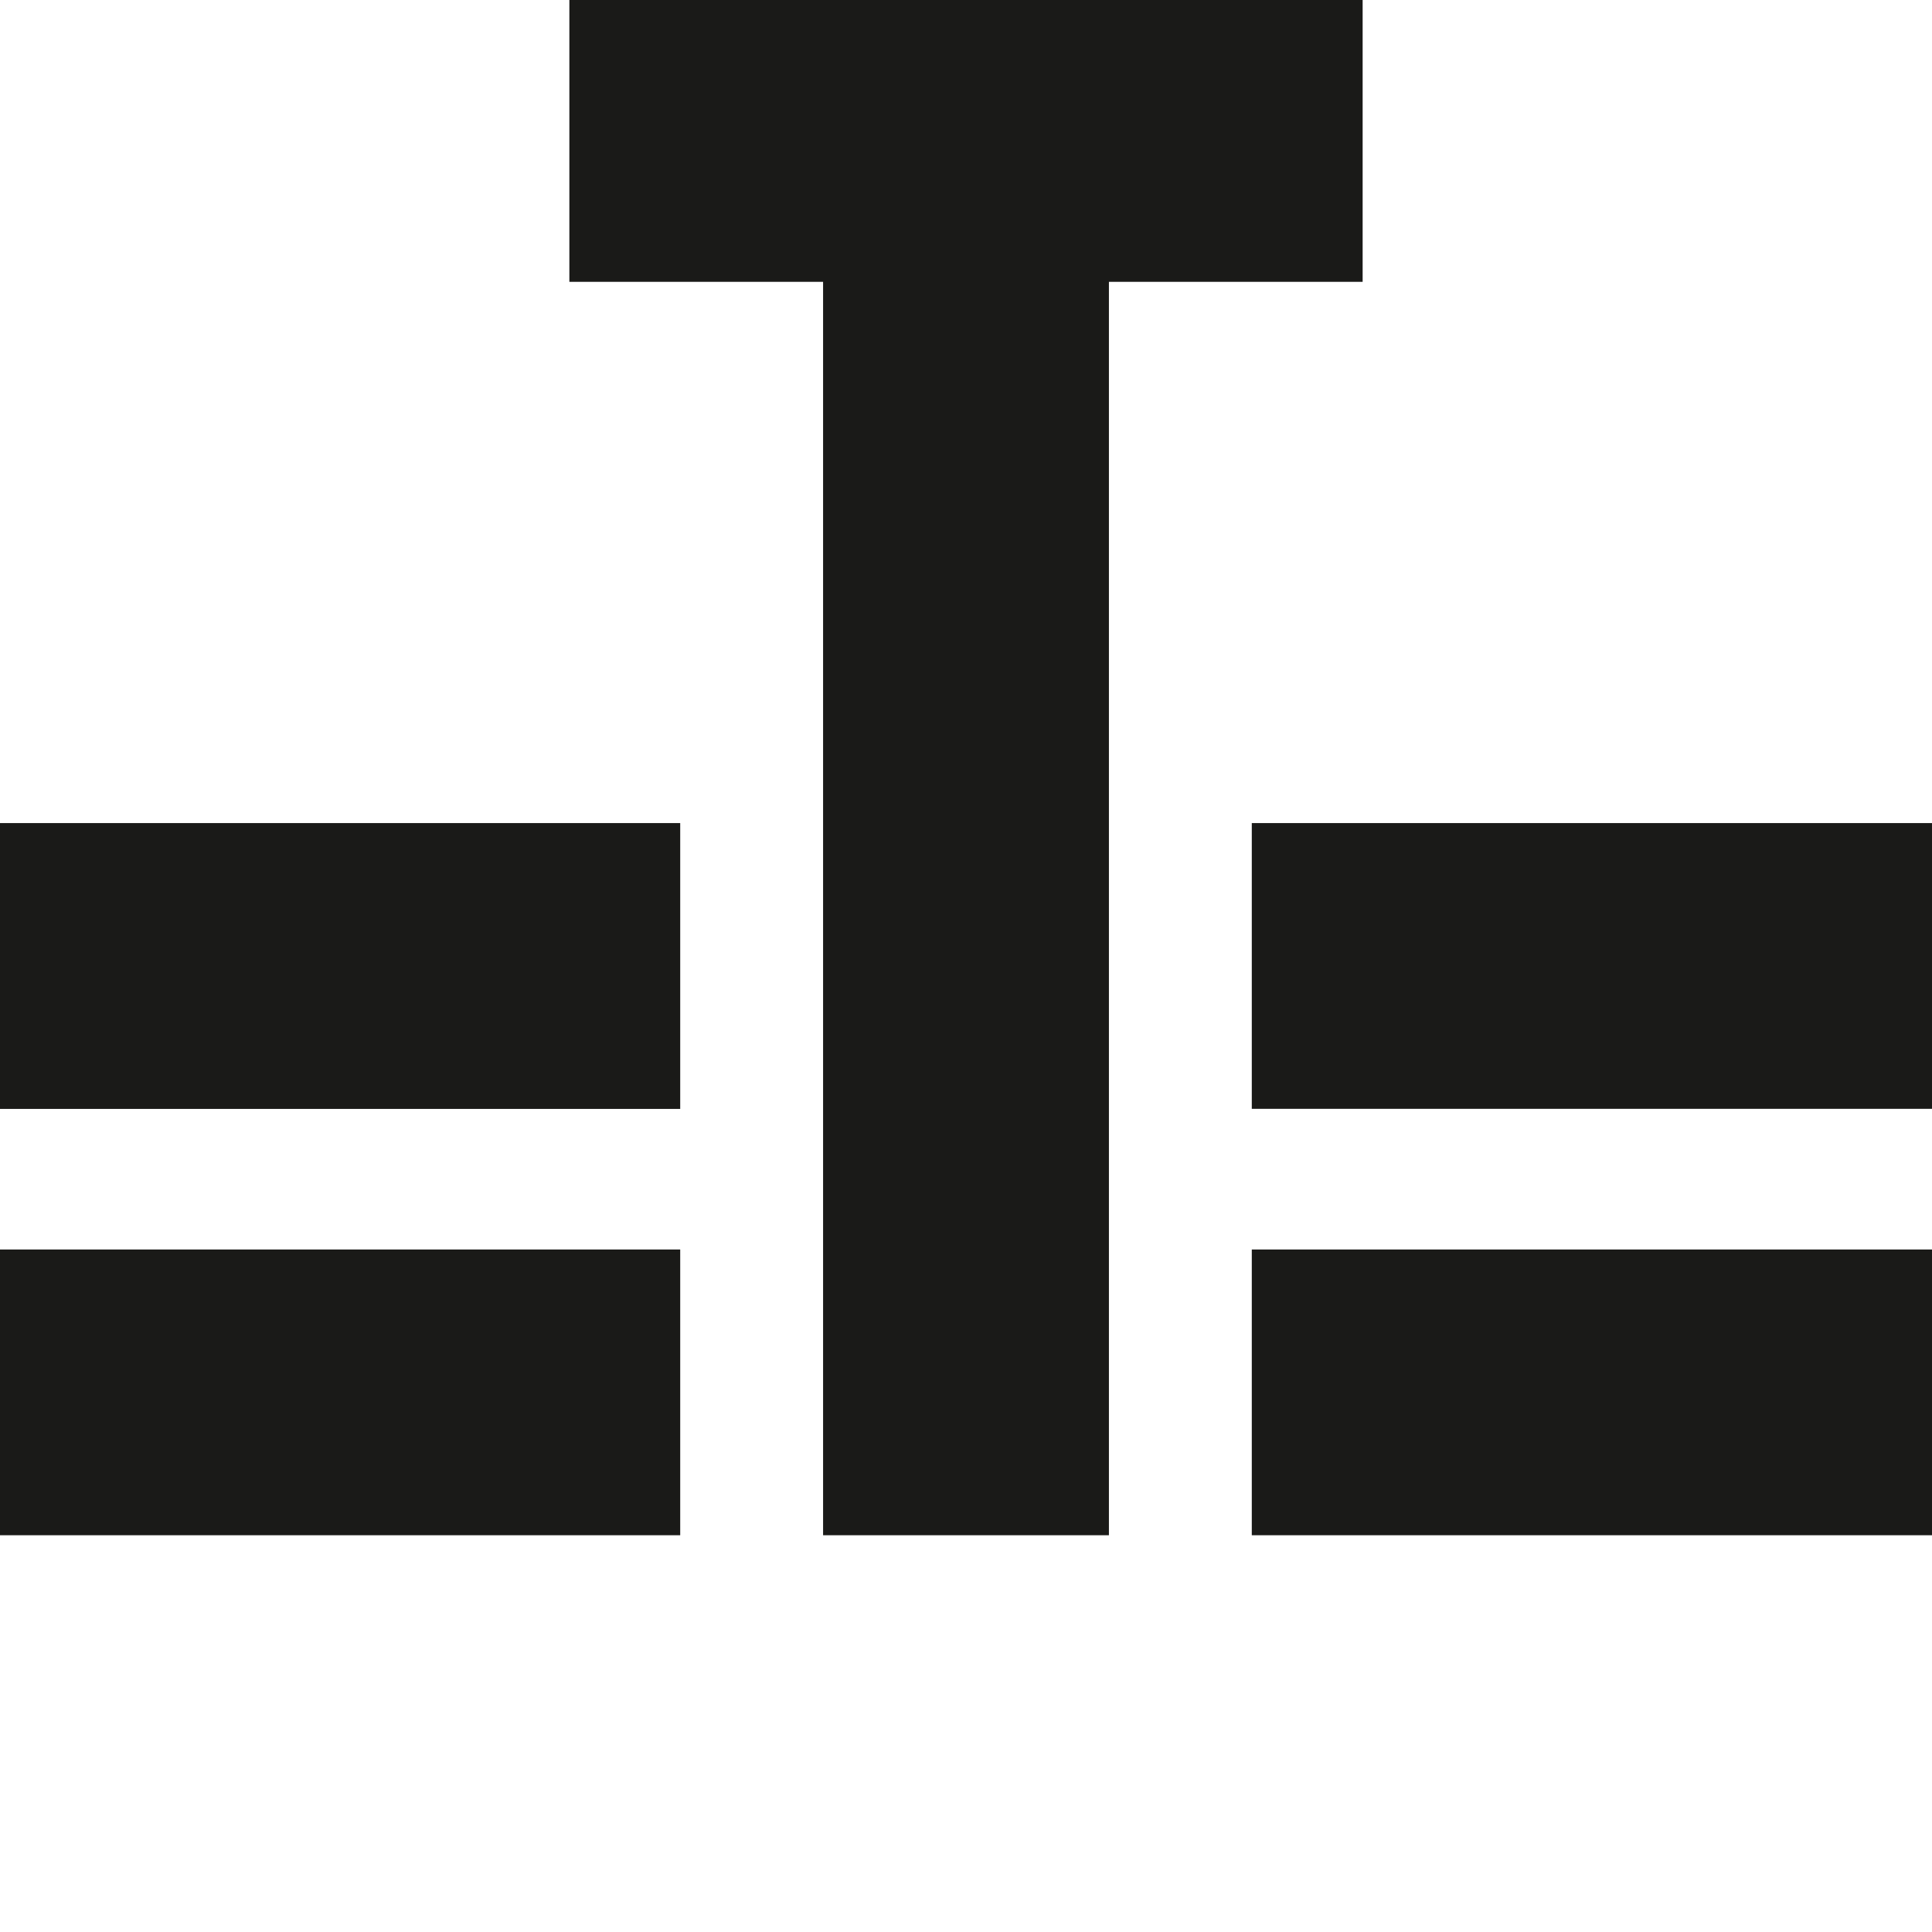
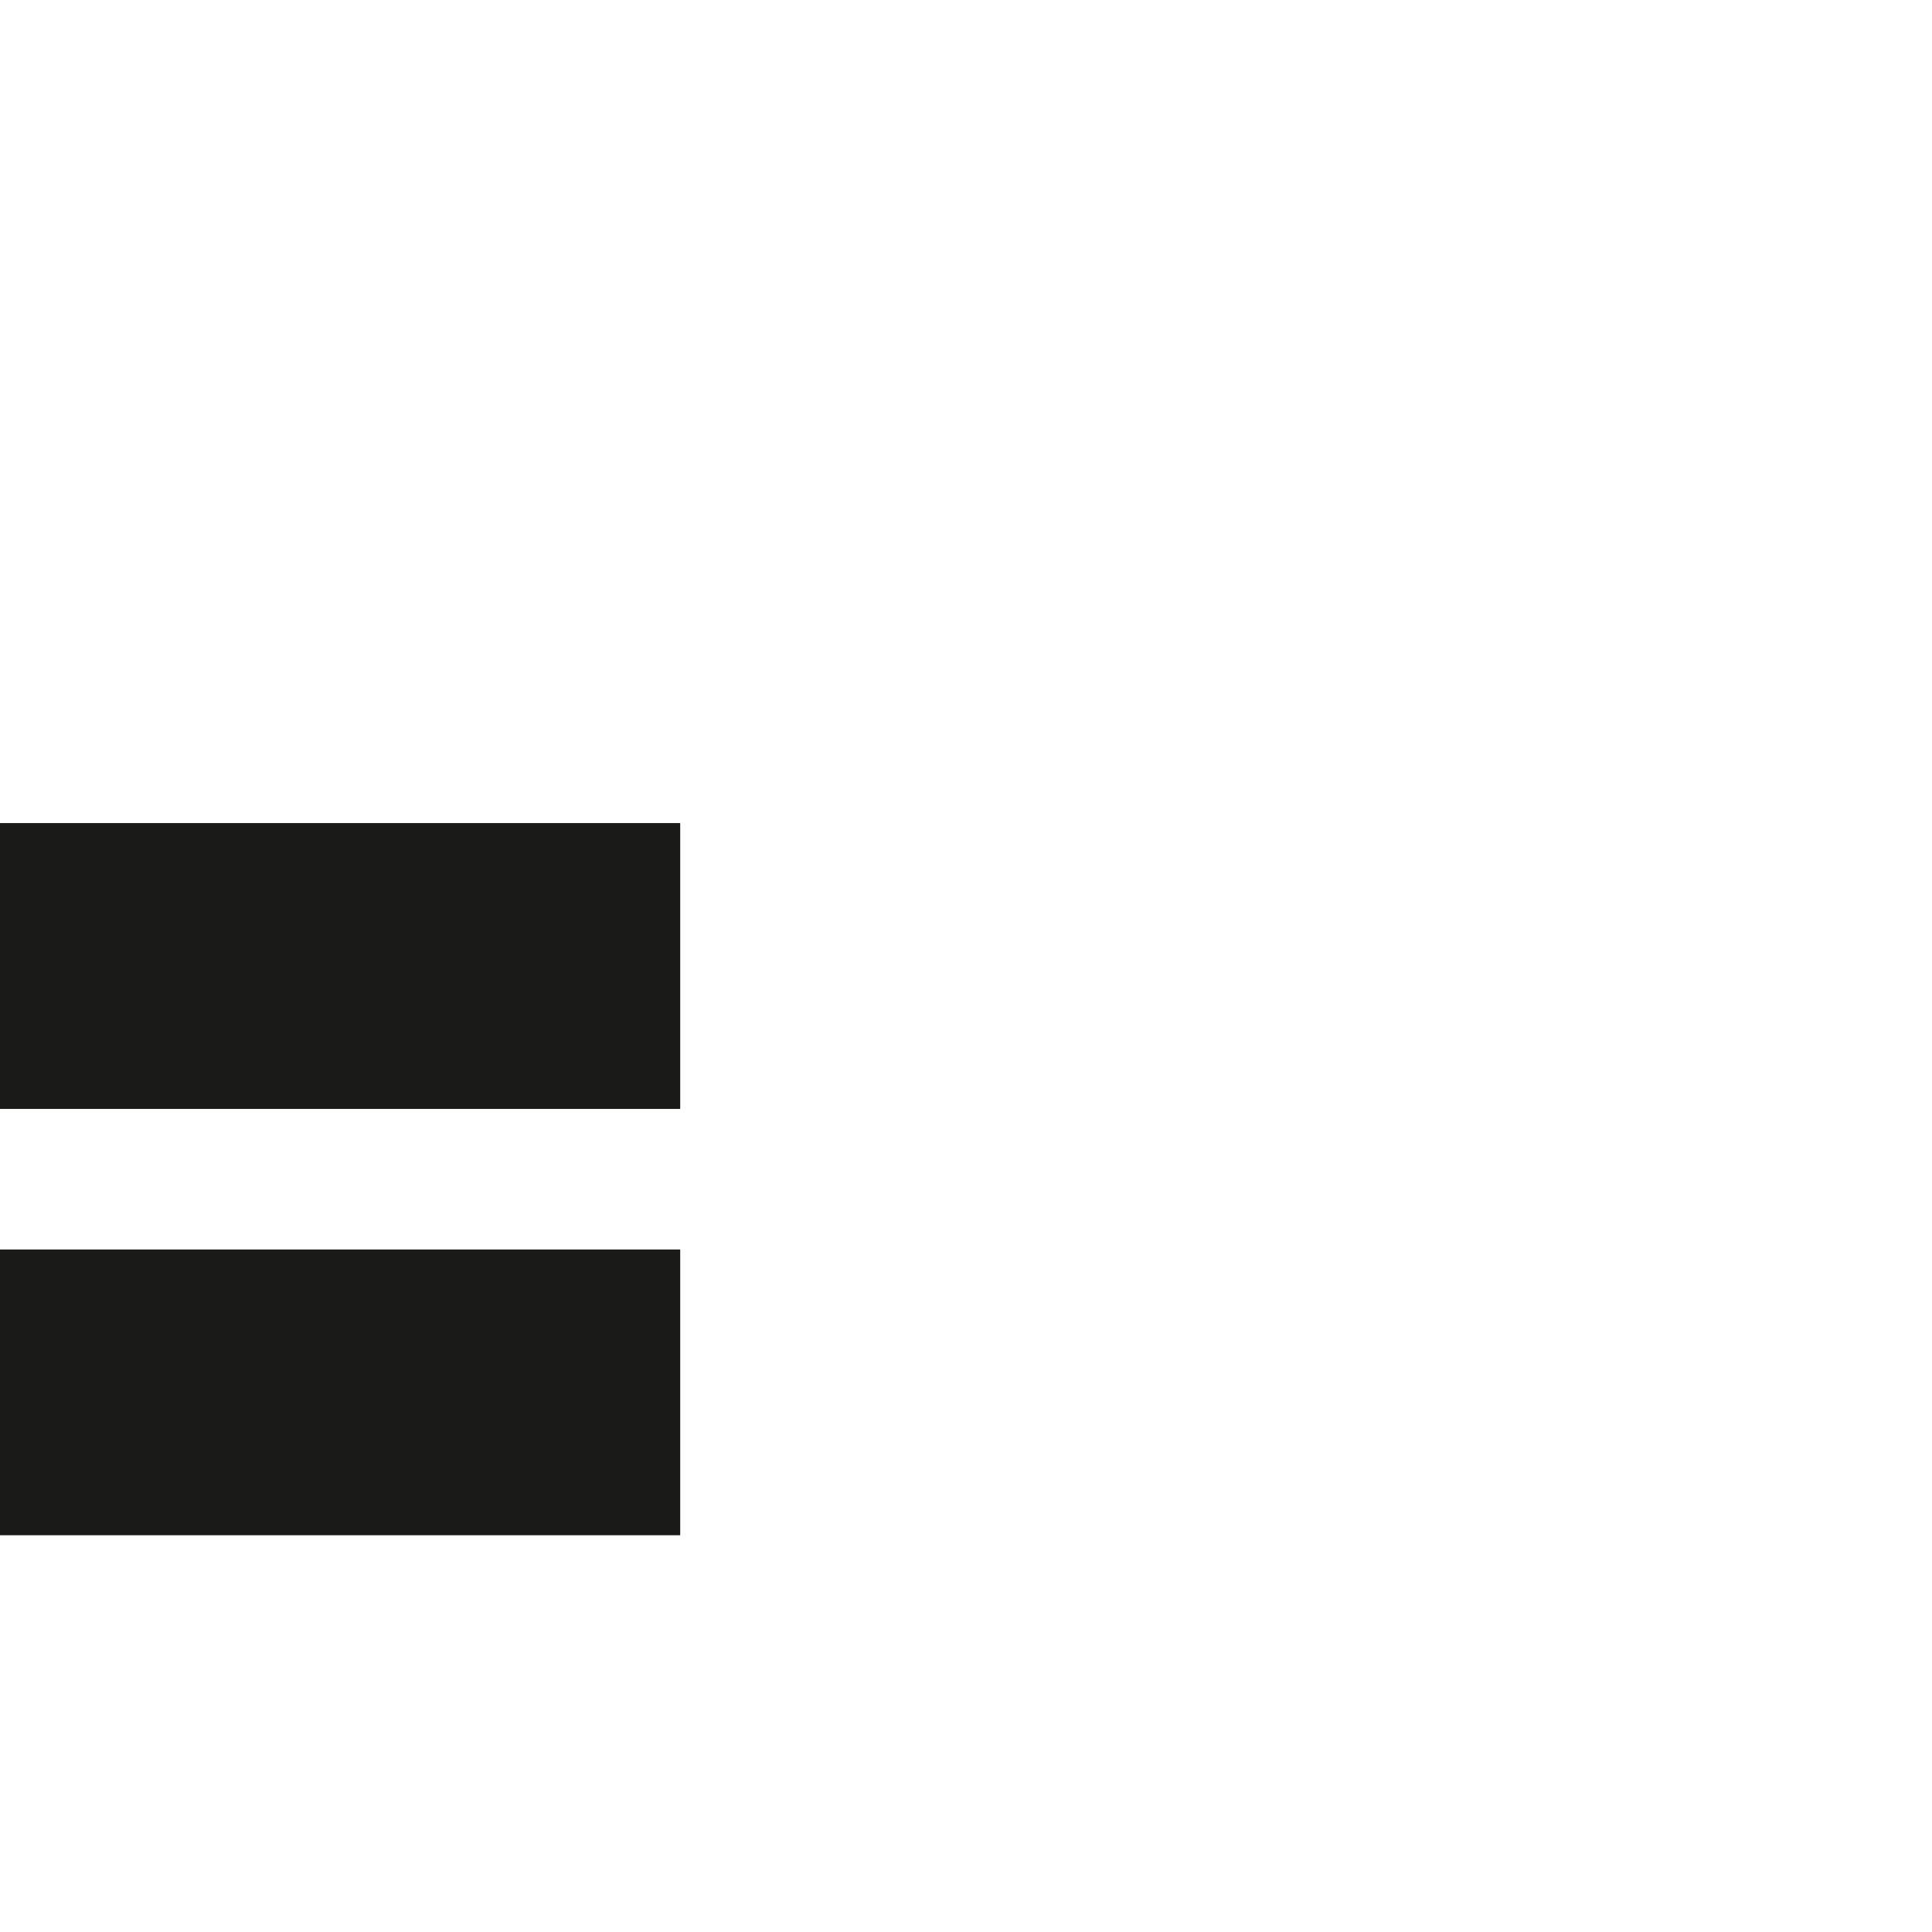
<svg xmlns="http://www.w3.org/2000/svg" id="Ebene_1" data-name="Ebene 1" viewBox="0 0 226.77 226.77" width="40" height="40">
  <defs>
    <style>
      .cls-1 {
        fill: #1a1a18;
      }
    </style>
  </defs>
-   <rect class="cls-1" x="146.93" y="96.61" width="79.84" height="33.54" />
  <rect class="cls-1" x="0" y="96.61" width="79.84" height="33.55" />
  <rect class="cls-1" x="0" y="146.66" width="79.84" height="33.54" />
-   <polygon class="cls-1" points="159.94 -.46 159.94 33.08 130.16 33.08 130.16 180.2 96.61 180.2 96.61 33.08 66.83 33.08 66.83 -.46 159.94 -.46" />
-   <rect class="cls-1" x="146.93" y="146.66" width="79.84" height="33.54" />
</svg>